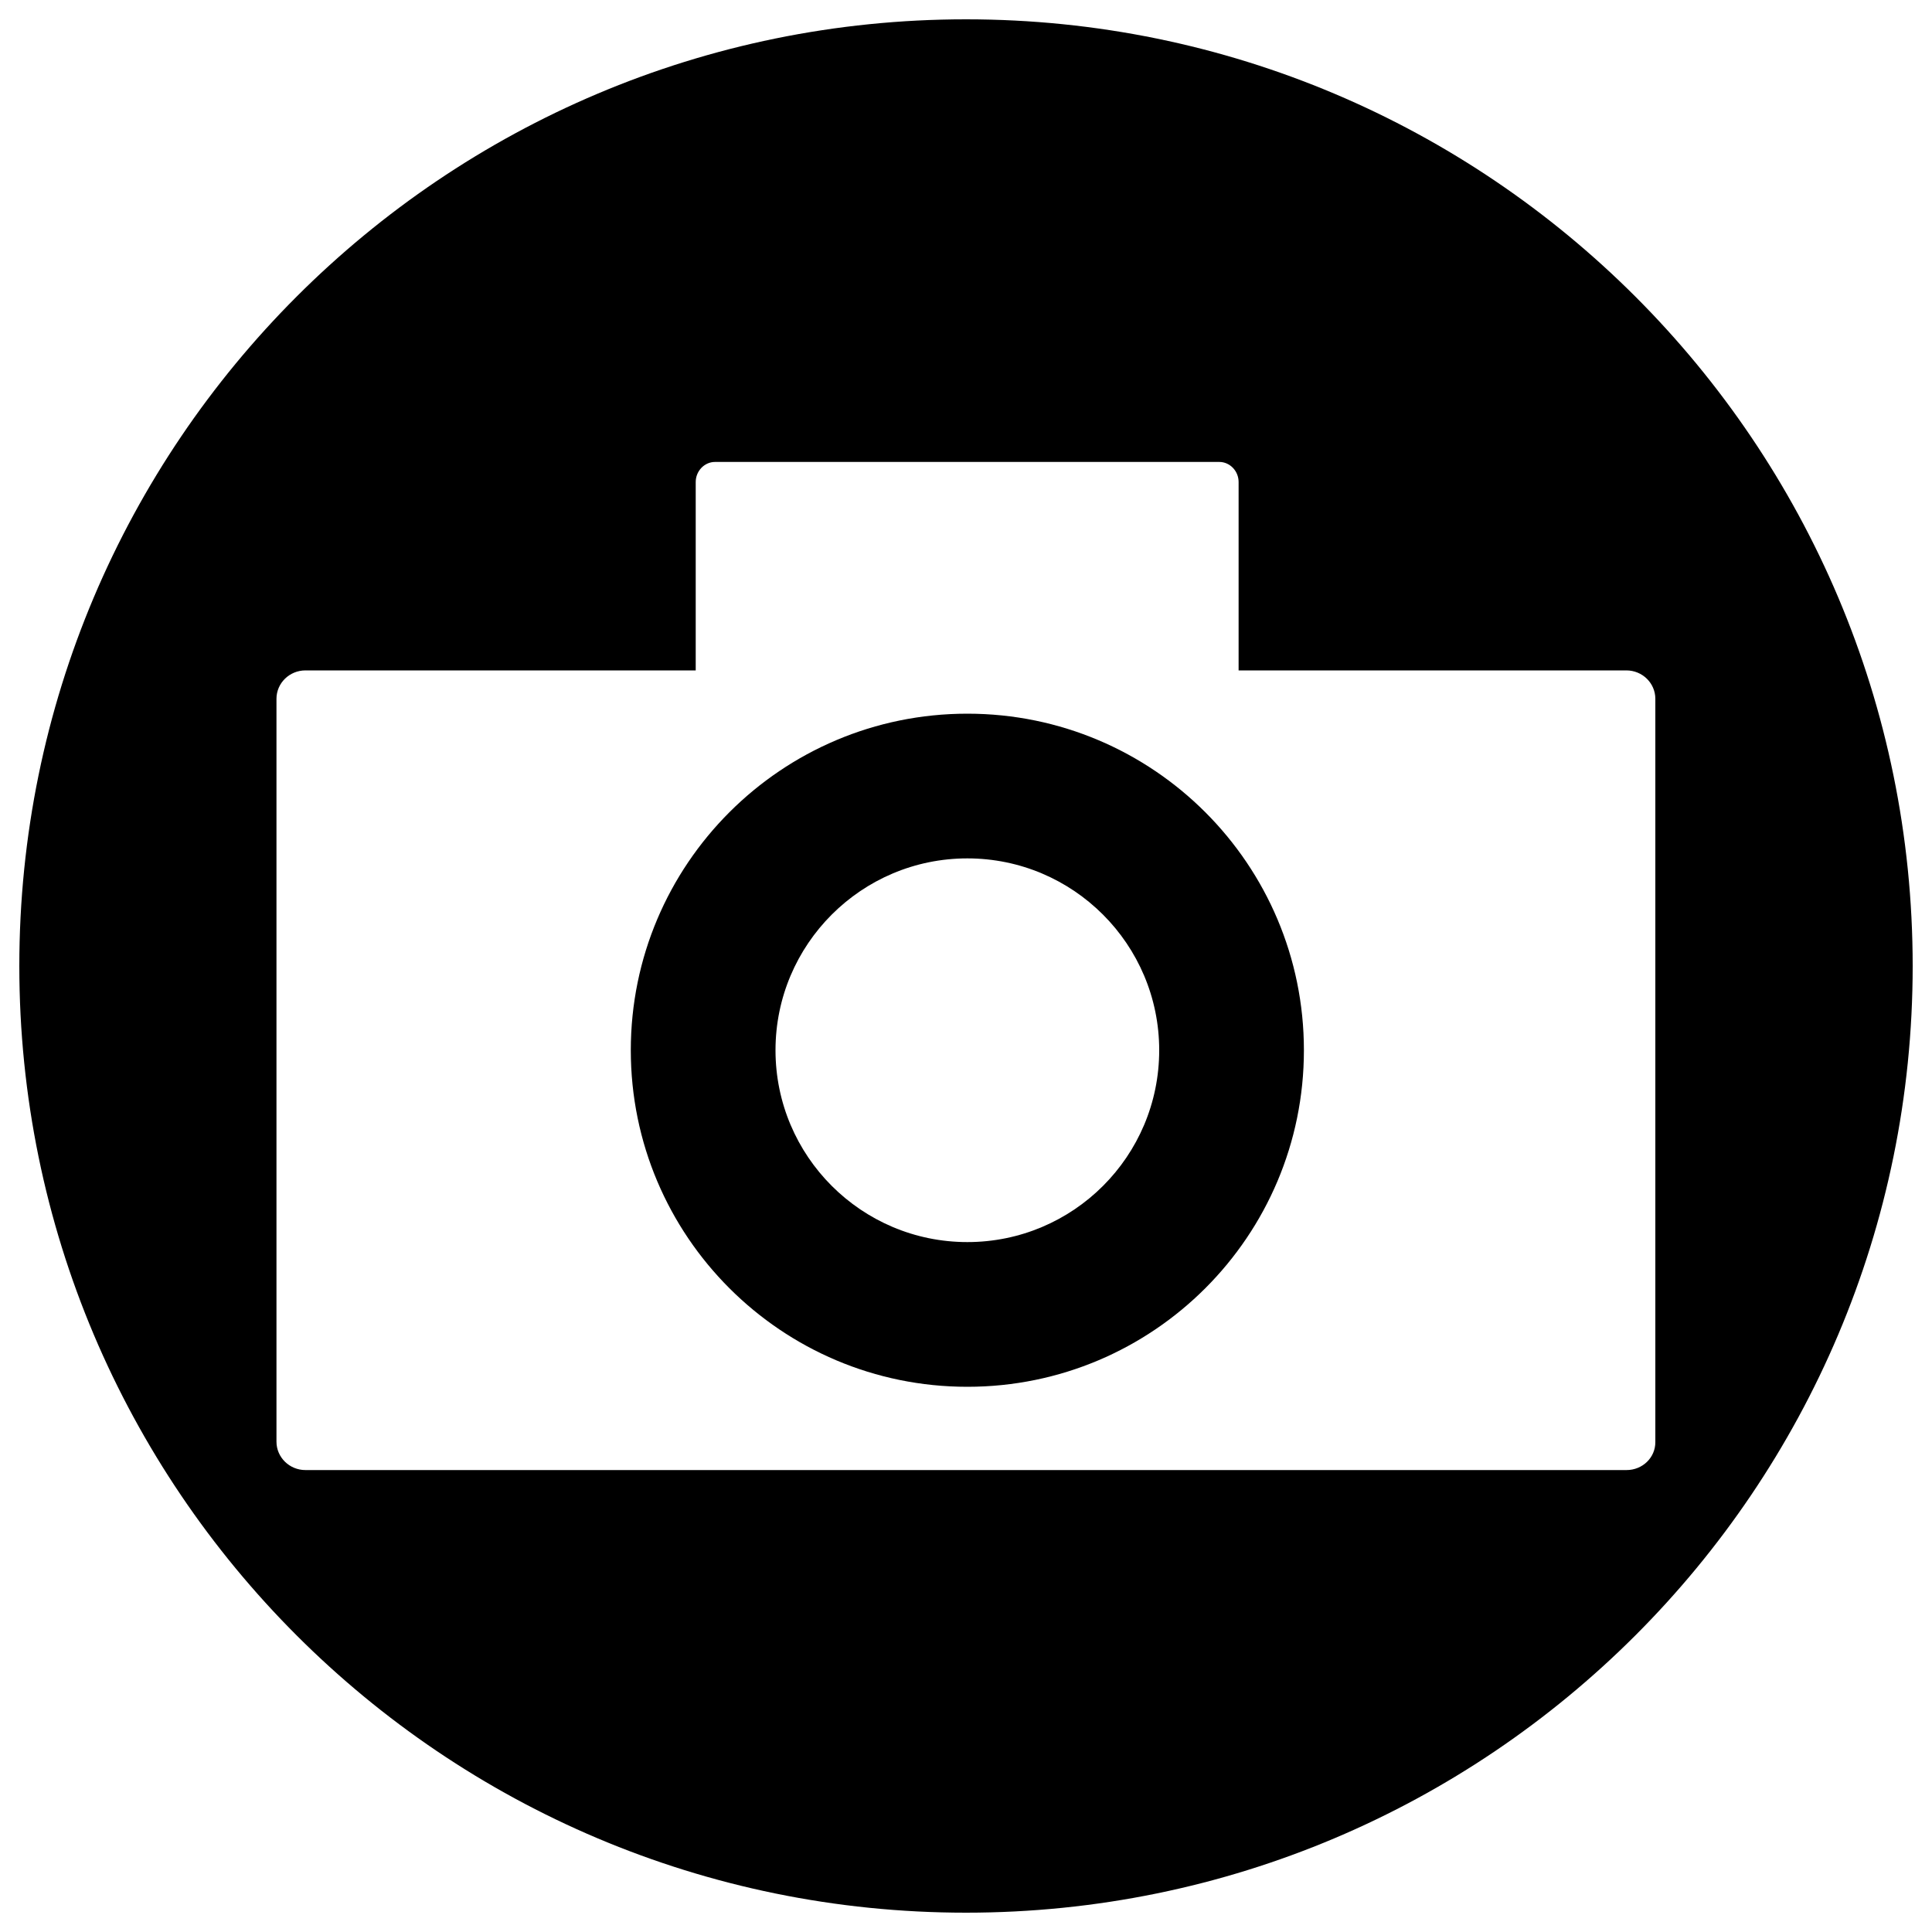
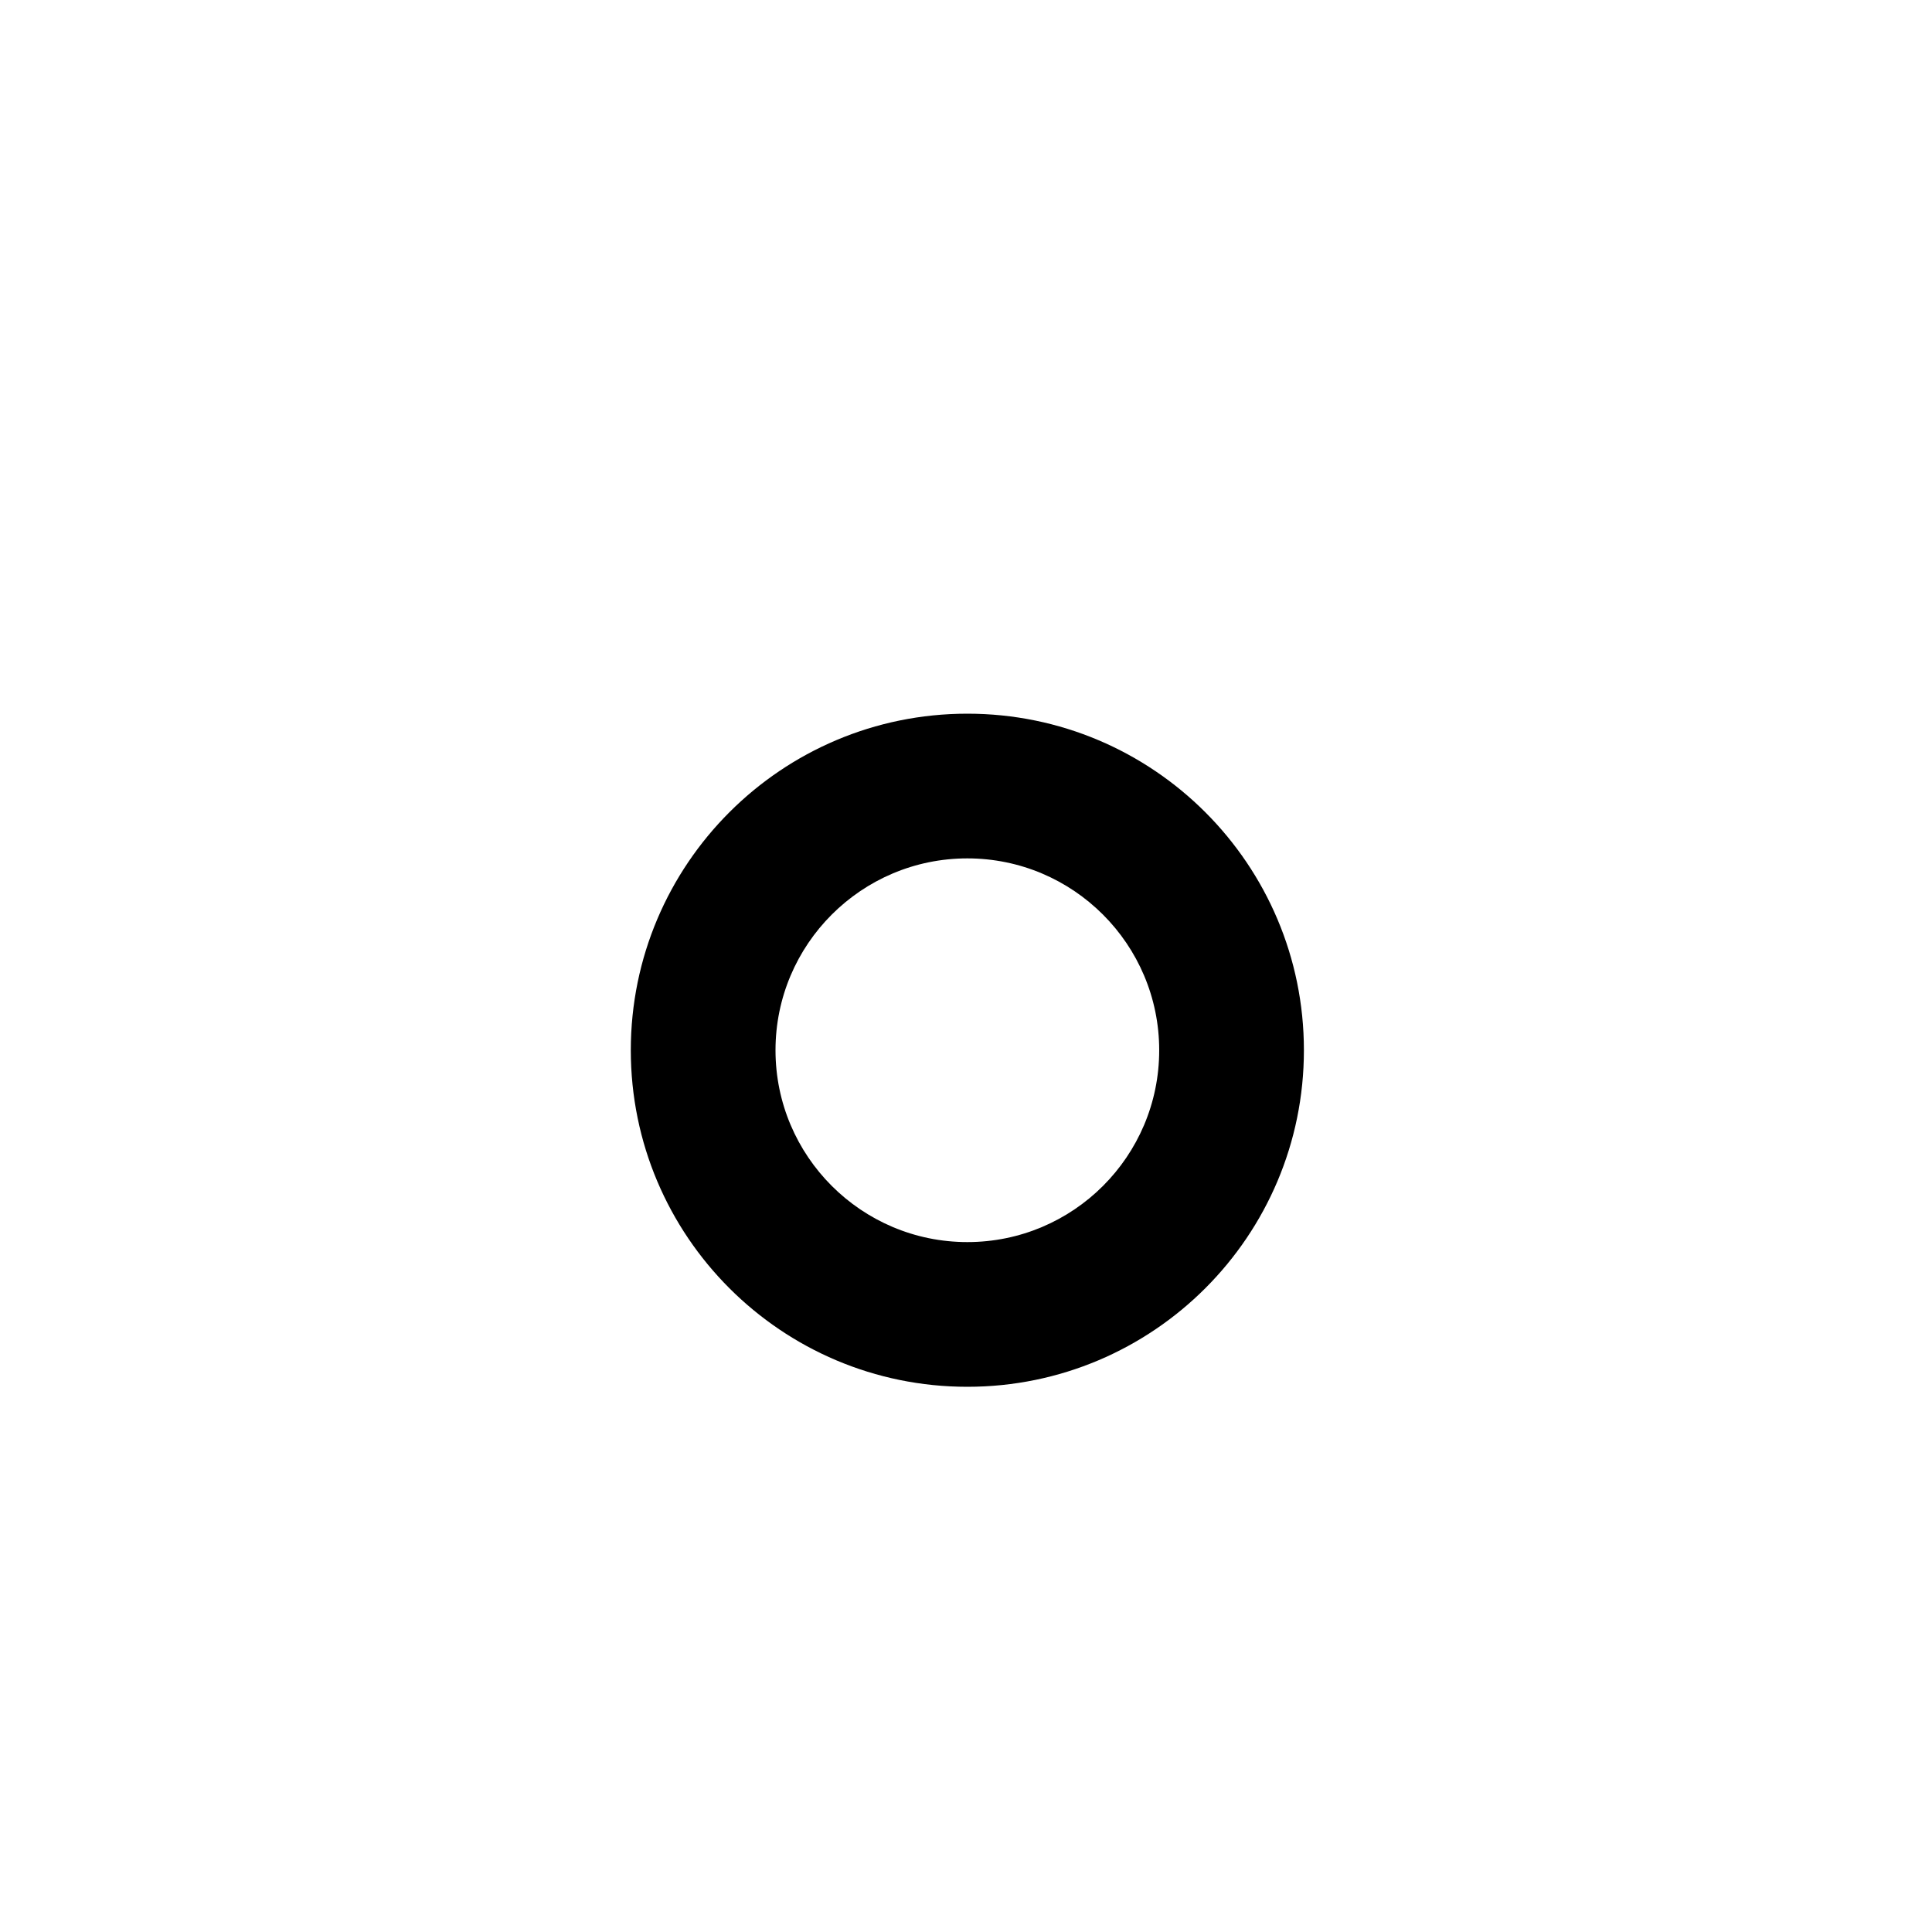
<svg xmlns="http://www.w3.org/2000/svg" viewBox="0 0 1000 1000">
  <title>Twitpic Symbol svg icon</title>
  <g>
    <g>
      <path d="M500.7,369.4c-96.2,0-174.2,78-174.2,174.2s78,174.2,174.2,174.2c96.2,0,174.2-78,174.2-174.2C674.9,447.4,596.9,369.4,500.7,369.4z M500.7,642.9c-54.8,0-99.3-44.5-99.3-99.3c0-54.8,44.5-99.3,99.3-99.3c54.8,0,99.3,44.5,99.3,99.3C600,598.5,555.5,642.9,500.7,642.9z" />
-       <path d="M500,10C229.4,10,10,229.4,10,500s219.4,490,490,490s490-219.4,490-490S770.6,10,500,10z M841.9,760.9H158.1c-8.3,0-15-6.6-15-14.7V361.7c0-8.1,6.7-14.7,15-14.7h202v-97.5c0-5.7,4.5-10.4,10-10.4h261c5.5,0,10,4.7,10,10.4v97.5h200.7c8.3,0,15,6.6,15,14.7v384.6C856.9,754.4,850.2,760.9,841.9,760.9z" />
    </g>
  </g>
</svg>